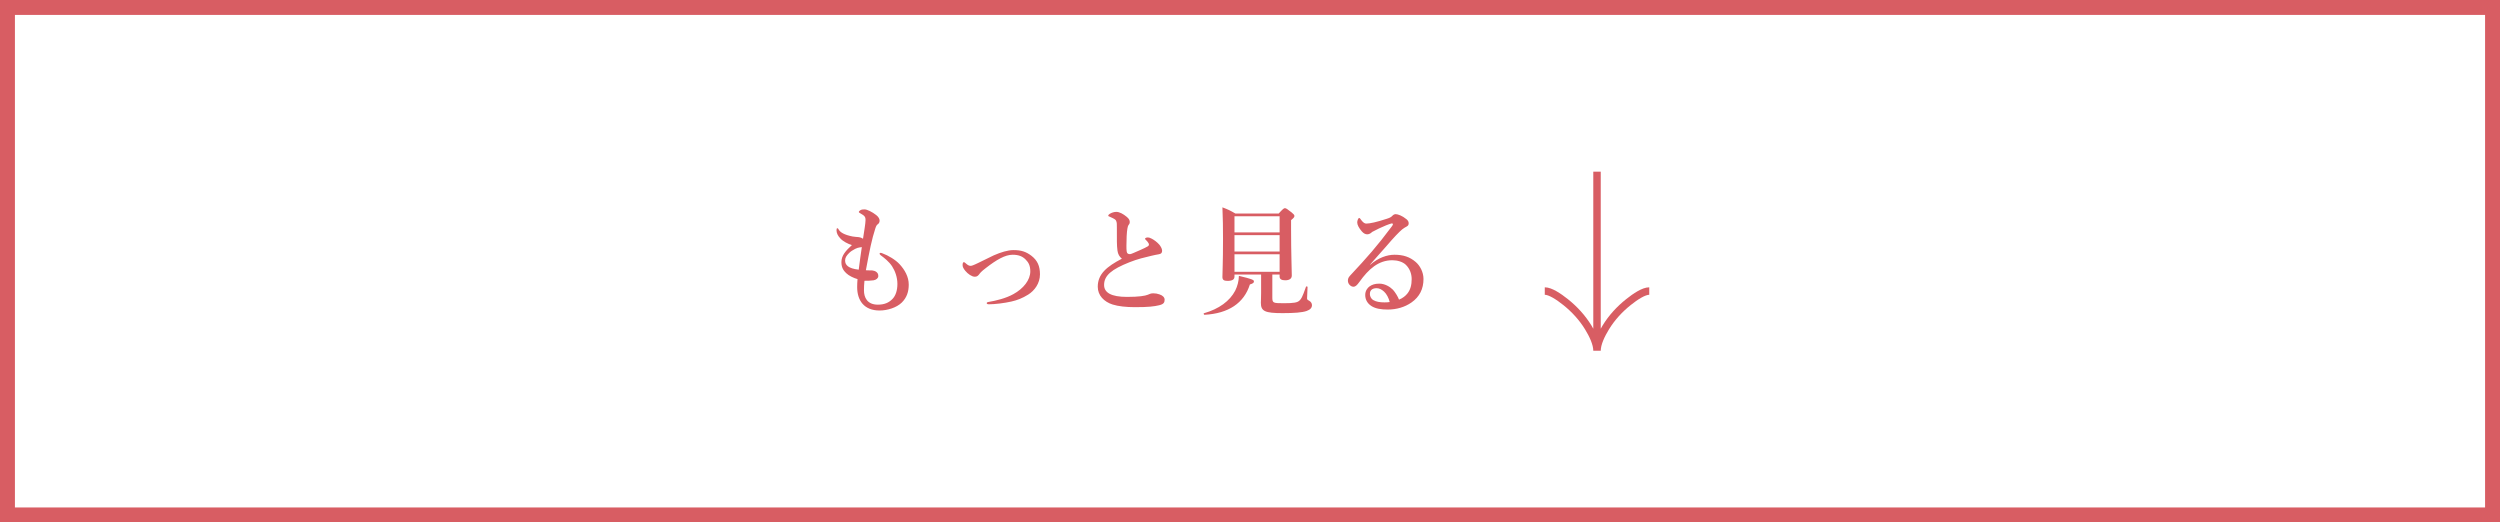
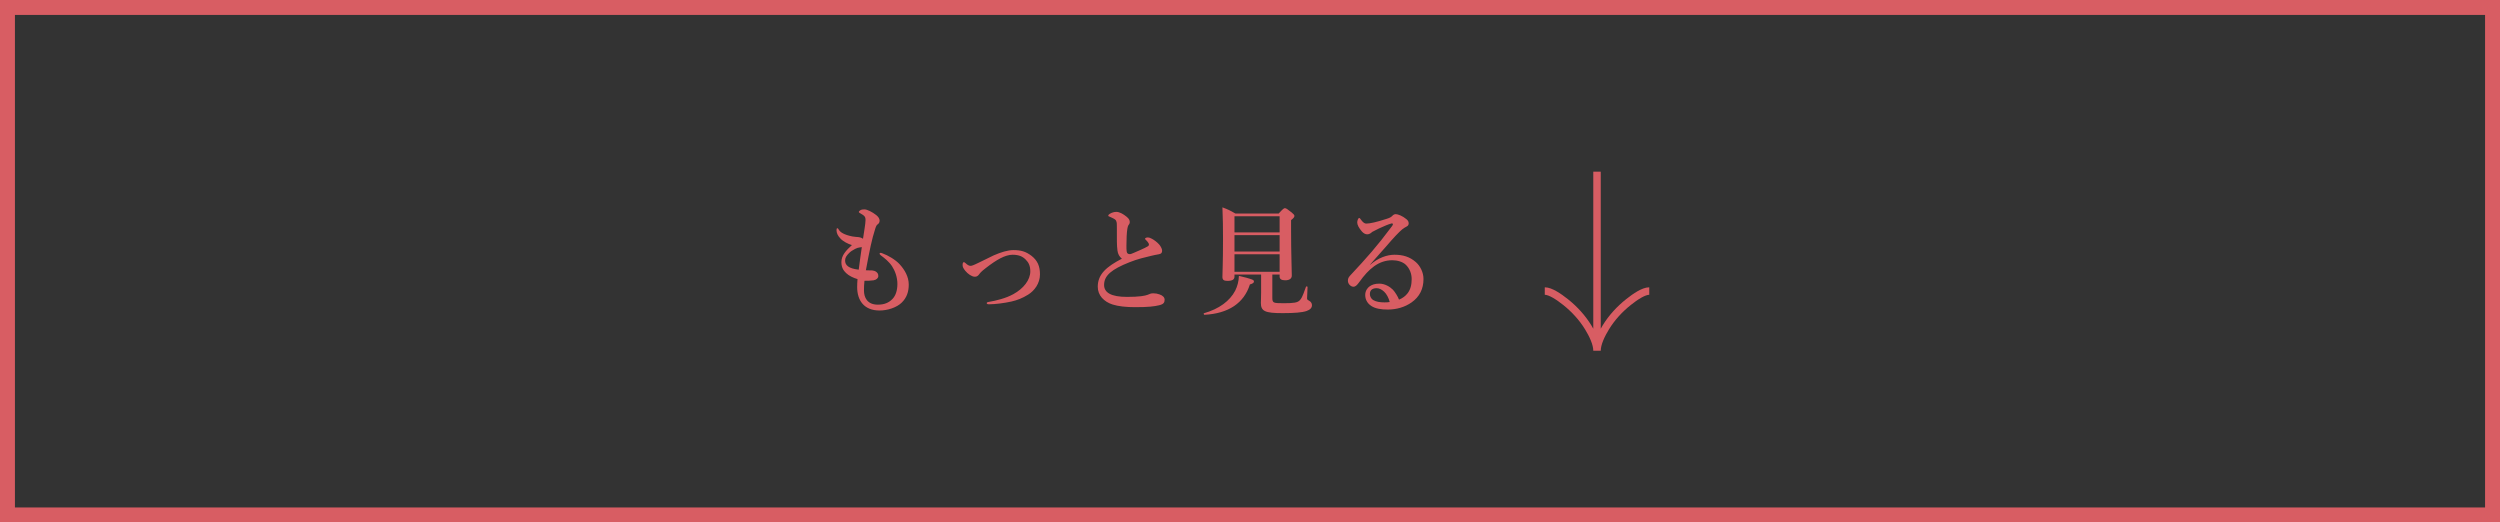
<svg xmlns="http://www.w3.org/2000/svg" width="335" height="70" viewBox="0 0 335 70" fill="none">
  <rect x="0" y="0" width="335" height="70" fill="#333333" stroke="none" />
-   <rect x="1" y="1" width="333" height="68" fill="white" />
  <rect x="1" y="1" width="333" height="68" stroke="#D85D63" stroke-width="2" />
  <path d="M115.836 37.624C115.788 38.12 115.772 38.504 115.772 38.92C115.772 39.832 116.188 40.824 117.628 40.824C118.508 40.824 119.1 40.568 119.596 40.056C120.012 39.624 120.252 38.936 120.252 38.04C120.252 37.144 119.932 36.28 119.532 35.672C119.116 35.048 118.508 34.568 118.028 34.216C117.916 34.136 117.868 34.072 117.868 33.992C117.868 33.912 117.916 33.88 117.996 33.88C118.076 33.88 118.14 33.912 118.236 33.944C119.036 34.232 119.996 34.808 120.556 35.416C121.228 36.152 121.772 37.08 121.772 38.136C121.772 39.08 121.516 39.88 120.828 40.552C120.14 41.224 118.908 41.608 117.868 41.608C115.788 41.608 114.86 40.264 114.86 38.472C114.86 38.136 114.876 37.8 114.908 37.4C114.396 37.256 113.74 36.952 113.388 36.6C113.1 36.312 112.748 35.944 112.748 35.128C112.748 34.232 113.34 33.592 114.156 32.84C113.676 32.712 112.924 32.328 112.588 31.928C112.268 31.592 112.092 31.224 112.092 30.856C112.092 30.68 112.124 30.584 112.204 30.584C112.284 30.584 112.316 30.648 112.428 30.824C112.62 31.128 113.116 31.464 114.236 31.688C114.572 31.752 114.876 31.752 115.004 31.768C115.356 31.816 115.5 31.896 115.644 31.992C115.836 30.712 115.964 30.04 115.98 29.512C115.996 29.016 115.804 28.888 115.308 28.6C115.148 28.504 115.084 28.472 115.084 28.408C115.084 28.328 115.164 28.248 115.292 28.168C115.452 28.072 115.628 28.056 115.852 28.056C116.172 28.056 116.876 28.392 117.42 28.824C117.756 29.096 117.868 29.352 117.868 29.576C117.868 29.816 117.74 29.976 117.596 30.072C117.5 30.136 117.404 30.264 117.292 30.616C116.812 32.104 116.54 33.464 116.028 36.216C116.348 36.248 116.54 36.216 116.844 36.232C117.02 36.248 117.276 36.312 117.436 36.44C117.644 36.616 117.692 36.76 117.692 37C117.692 37.256 117.436 37.496 117.068 37.56C116.652 37.608 116.236 37.64 115.836 37.624ZM115.484 33.112C115.388 33.128 115.308 33.144 115.164 33.16C114.972 33.192 114.86 33.224 114.588 33.352C114.268 33.512 113.98 33.704 113.788 33.896C113.436 34.248 113.244 34.52 113.244 34.904C113.244 35.512 113.66 35.976 115.068 36.136C115.212 35.016 115.34 34.056 115.484 33.112ZM133.164 34.216C134.124 33.8 135.036 33.512 135.804 33.512C136.796 33.512 137.468 33.704 138.22 34.28C139.02 34.904 139.356 35.656 139.356 36.76C139.356 37.976 138.62 38.952 137.772 39.48C137.004 39.96 136.3 40.232 135.516 40.408C134.604 40.616 133.308 40.776 132.508 40.776C132.316 40.776 132.22 40.712 132.22 40.616C132.22 40.552 132.284 40.488 132.492 40.456C133.452 40.296 134.78 39.976 135.788 39.416C137.132 38.68 138.06 37.528 138.06 36.36C138.06 35.608 137.836 35.176 137.436 34.776C137.036 34.376 136.54 34.136 135.692 34.136C134.684 34.136 133.532 34.808 132.108 35.912C131.452 36.408 131.324 36.6 131.196 36.776C130.988 37.032 130.844 37.08 130.604 37.08C130.236 37.08 129.692 36.712 129.34 36.28C129.1 35.976 128.988 35.768 128.988 35.528C128.988 35.288 129.036 35.128 129.164 35.128C129.212 35.128 129.26 35.16 129.356 35.24C129.628 35.48 129.804 35.624 130.06 35.624C130.14 35.624 130.3 35.592 130.428 35.528C130.54 35.48 130.748 35.4 131.1 35.224C132.124 34.712 132.812 34.376 133.164 34.216ZM150.332 34.664C149.996 34.392 149.804 34.056 149.74 33.576C149.644 32.856 149.66 32.152 149.66 30.52C149.66 30.056 149.66 29.848 149.596 29.688C149.548 29.496 149.452 29.4 149.132 29.24C148.972 29.16 148.812 29.08 148.652 29.016C148.556 28.984 148.508 28.968 148.508 28.904C148.508 28.808 148.604 28.712 148.716 28.648C148.988 28.488 149.292 28.392 149.58 28.392C150.012 28.392 150.508 28.664 150.972 29.048C151.308 29.32 151.388 29.544 151.388 29.752C151.388 29.976 151.292 30.056 151.196 30.2C151.148 30.28 151.116 30.392 151.068 30.648C151.036 30.84 150.988 31.24 150.972 31.64C150.94 32.76 150.924 33.288 150.972 33.672C151.004 33.992 151.196 34.056 151.42 34.056C151.58 34.056 152.06 33.816 152.812 33.496C153.26 33.304 153.564 33.144 153.82 33C153.98 32.904 153.996 32.728 153.9 32.584C153.82 32.44 153.74 32.344 153.58 32.184C153.5 32.104 153.436 32.056 153.436 31.992C153.436 31.912 153.596 31.816 153.804 31.816C153.948 31.816 154.076 31.848 154.348 31.992C154.652 32.152 155.052 32.44 155.356 32.792C155.484 32.952 155.724 33.304 155.724 33.592C155.724 33.88 155.596 34.024 155.276 34.072C155.02 34.104 154.556 34.216 154.268 34.28C153.404 34.488 152.46 34.696 151.34 35.144C148.972 36.088 147.948 36.904 147.948 38.184C147.948 39.208 148.892 39.784 151.02 39.784C152.668 39.784 153.452 39.64 153.804 39.496C154.076 39.384 154.204 39.304 154.556 39.304C154.86 39.304 155.084 39.352 155.372 39.448C155.82 39.592 156.06 39.864 156.06 40.152C156.06 40.52 155.948 40.76 155.324 40.904C154.652 41.064 153.9 41.16 152.092 41.16C150.892 41.16 149.868 41.048 149.1 40.808C148.524 40.632 148.012 40.312 147.66 39.912C147.308 39.512 147.1 39 147.1 38.424C147.1 36.712 148.316 35.72 150.332 34.664ZM170.492 36.792V39.816C170.492 40.6 170.556 40.632 172.028 40.632C173.388 40.632 173.884 40.552 174.172 40.232C174.348 40.04 174.476 39.944 175.004 38.424C175.036 38.344 175.212 38.376 175.212 38.456C175.164 39.4 175.148 39.768 175.148 39.976C175.148 40.12 175.18 40.168 175.42 40.296C175.66 40.424 175.804 40.648 175.804 40.888C175.804 41.24 175.58 41.496 175.084 41.672C174.476 41.88 173.436 41.96 171.868 41.96C169.484 41.96 168.956 41.704 168.956 40.568C168.956 40.344 168.988 40.008 168.988 39.24V36.792H165.42V37.064C165.42 37.448 165.132 37.64 164.476 37.64C163.996 37.64 163.804 37.496 163.804 37.112C163.804 36.264 163.884 35.416 163.884 32.008C163.884 30.6 163.868 29.192 163.804 27.784C164.636 28.104 164.764 28.168 165.548 28.616H171.34C171.916 27.992 172.044 27.896 172.172 27.896C172.332 27.896 172.476 27.992 173.084 28.472C173.356 28.696 173.452 28.808 173.452 28.936C173.452 29.096 173.356 29.208 173.004 29.496V30.712C173.004 33.96 173.1 36.184 173.1 36.92C173.1 37.336 172.78 37.56 172.22 37.56C171.724 37.56 171.468 37.4 171.468 37.064V36.792H170.492ZM171.468 36.424V34.072H165.42V36.424H171.468ZM171.468 33.704V31.512H165.42V33.704H171.468ZM171.468 31.144V28.984H165.42V31.144H171.468ZM168.028 37.688C168.028 37.88 167.948 37.976 167.484 38.12C166.7 40.616 164.62 42.008 161.404 42.184C161.324 42.184 161.244 41.992 161.324 41.976C163.356 41.4 164.796 40.328 165.516 38.952C165.82 38.344 165.996 37.672 166.012 36.968C167.724 37.368 168.028 37.512 168.028 37.688ZM183.596 35.448L183.612 35.48C184.7 34.52 185.9 34.136 186.86 34.136C188.028 34.136 188.908 34.424 189.692 35.096C190.284 35.592 190.748 36.472 190.748 37.384C190.748 38.696 190.236 39.768 189.132 40.536C188.236 41.16 187.132 41.48 185.964 41.48C185.084 41.48 184.316 41.368 183.756 41C183.196 40.632 182.94 40.104 182.94 39.528C182.94 38.952 183.26 38.568 183.5 38.392C183.836 38.152 184.22 38.008 184.828 38.008C185.564 38.008 186.236 38.408 186.652 38.824C186.94 39.128 187.34 39.784 187.468 40.152C187.98 39.944 188.332 39.656 188.588 39.336C189.004 38.824 189.164 38.168 189.164 37.4C189.164 36.664 188.892 35.976 188.38 35.48C187.964 35.08 187.26 34.872 186.572 34.872C184.716 34.872 183.388 36.056 182.156 37.784C181.836 38.232 181.612 38.424 181.372 38.424C181.212 38.424 181.052 38.36 180.908 38.232C180.748 38.104 180.62 37.864 180.62 37.64C180.62 37.448 180.636 37.208 180.924 36.92C183.212 34.472 184.492 33.032 186.476 30.376C186.588 30.216 186.652 30.136 186.652 30.056C186.652 29.976 186.572 29.912 186.46 29.944C186.044 30.056 185.5 30.28 184.78 30.616C184.38 30.808 184.14 30.936 183.868 31.08C183.724 31.224 183.5 31.4 183.212 31.4C182.972 31.4 182.732 31.288 182.492 31.016C182.092 30.552 181.868 30.136 181.868 29.8C181.868 29.56 182.012 29.208 182.124 29.208C182.22 29.208 182.284 29.32 182.412 29.496C182.684 29.848 182.876 29.96 183.084 29.96C183.548 29.96 184.46 29.768 185.82 29.32C186.172 29.208 186.412 29.112 186.588 28.904C186.716 28.76 186.892 28.696 187.02 28.696C187.324 28.696 187.916 28.92 188.46 29.368C188.652 29.528 188.764 29.688 188.764 29.928C188.764 30.152 188.652 30.264 188.508 30.344C188.284 30.472 188.092 30.568 187.884 30.744C187.436 31.128 186.844 31.736 185.692 33.08C184.956 33.928 184.38 34.536 183.596 35.448ZM186.22 40.472C186.092 39.944 185.804 39.384 185.468 39.08C185.132 38.776 184.812 38.616 184.46 38.616C184.14 38.616 183.868 38.712 183.724 38.888C183.58 39.08 183.564 39.24 183.564 39.4C183.564 39.64 183.676 40.008 184.028 40.216C184.412 40.44 184.908 40.52 185.532 40.52C185.788 40.52 186.06 40.504 186.22 40.472Z" fill="#D85D63" />
  <g clip-path="url(#clip0_282_989)">
    <path d="M221 39C220.258 39 219.15 39.733 218.22 40.475C217.02 41.429 215.973 42.569 215.174 43.876C214.575 44.856 214 46.044 214 47M214 47C214 46.044 213.425 44.855 212.826 43.876C212.026 42.569 210.979 41.429 209.781 40.475C208.85 39.733 207.74 39 207 39M214 47L214 23" stroke="#D85D63" />
  </g>
  <defs>
    <clipPath id="clip0_282_989">
      <rect width="24" height="24" fill="white" transform="translate(226 47) rotate(-180)" />
    </clipPath>
  </defs>
</svg>